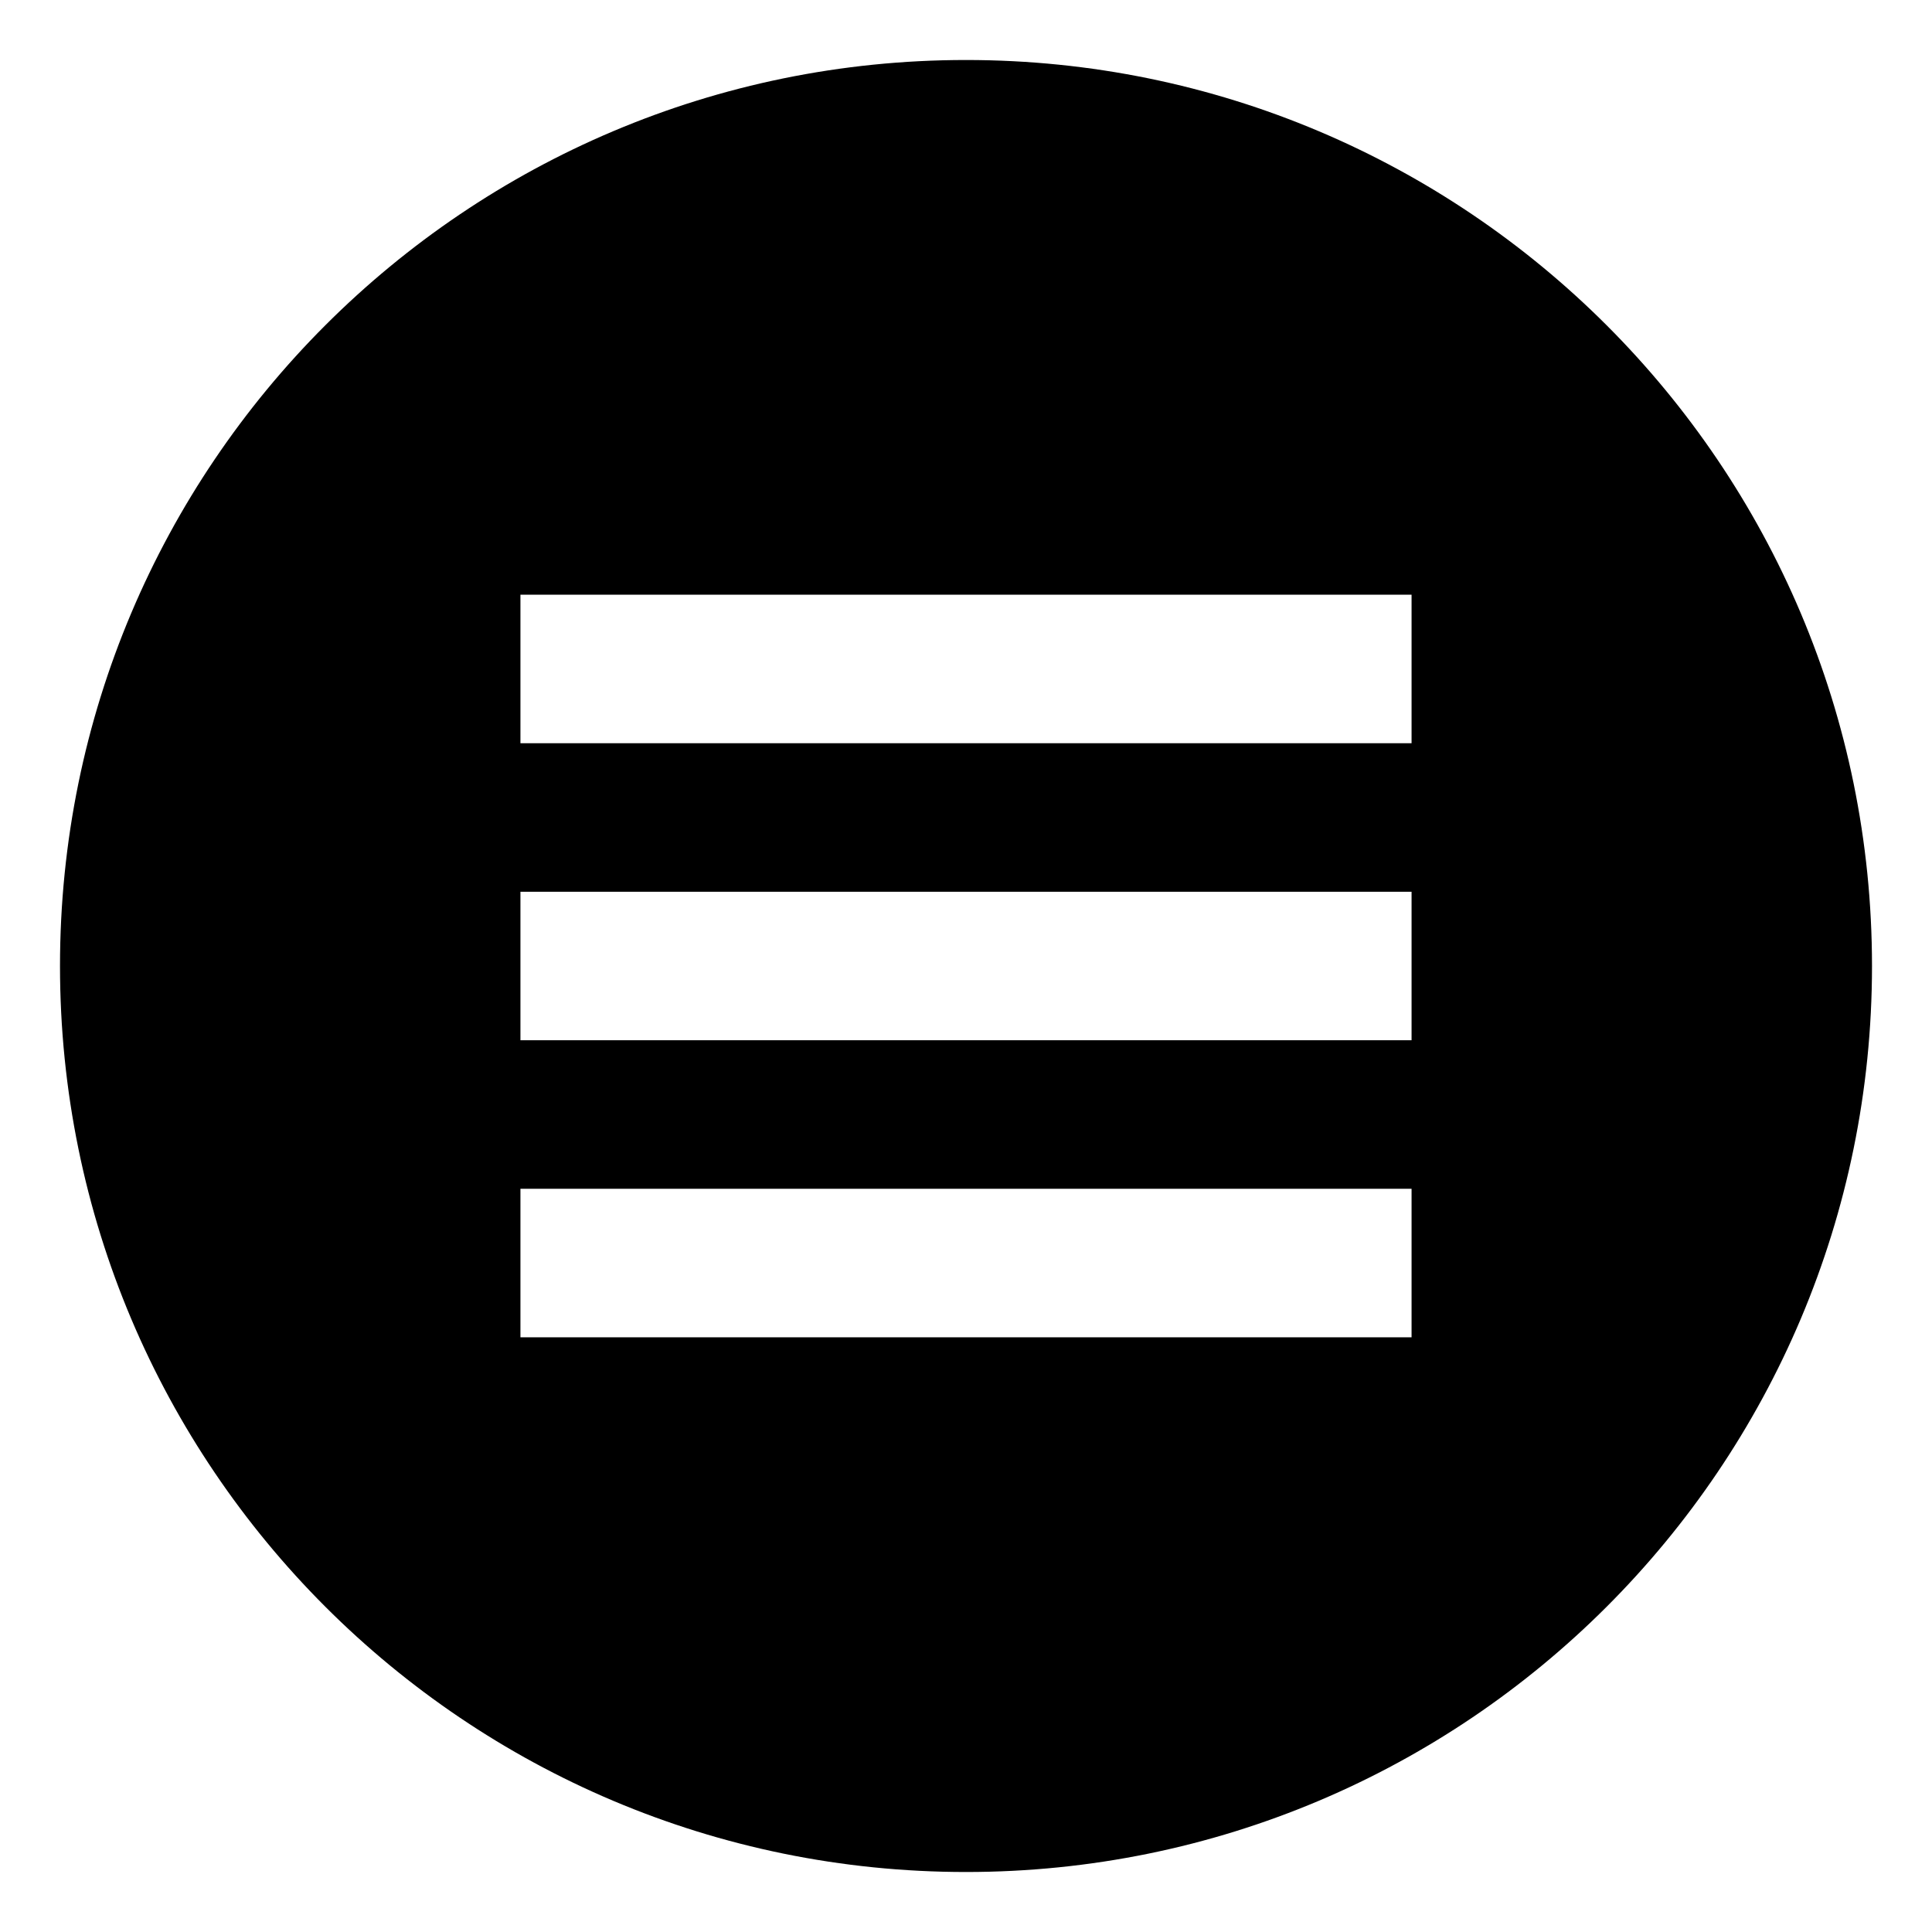
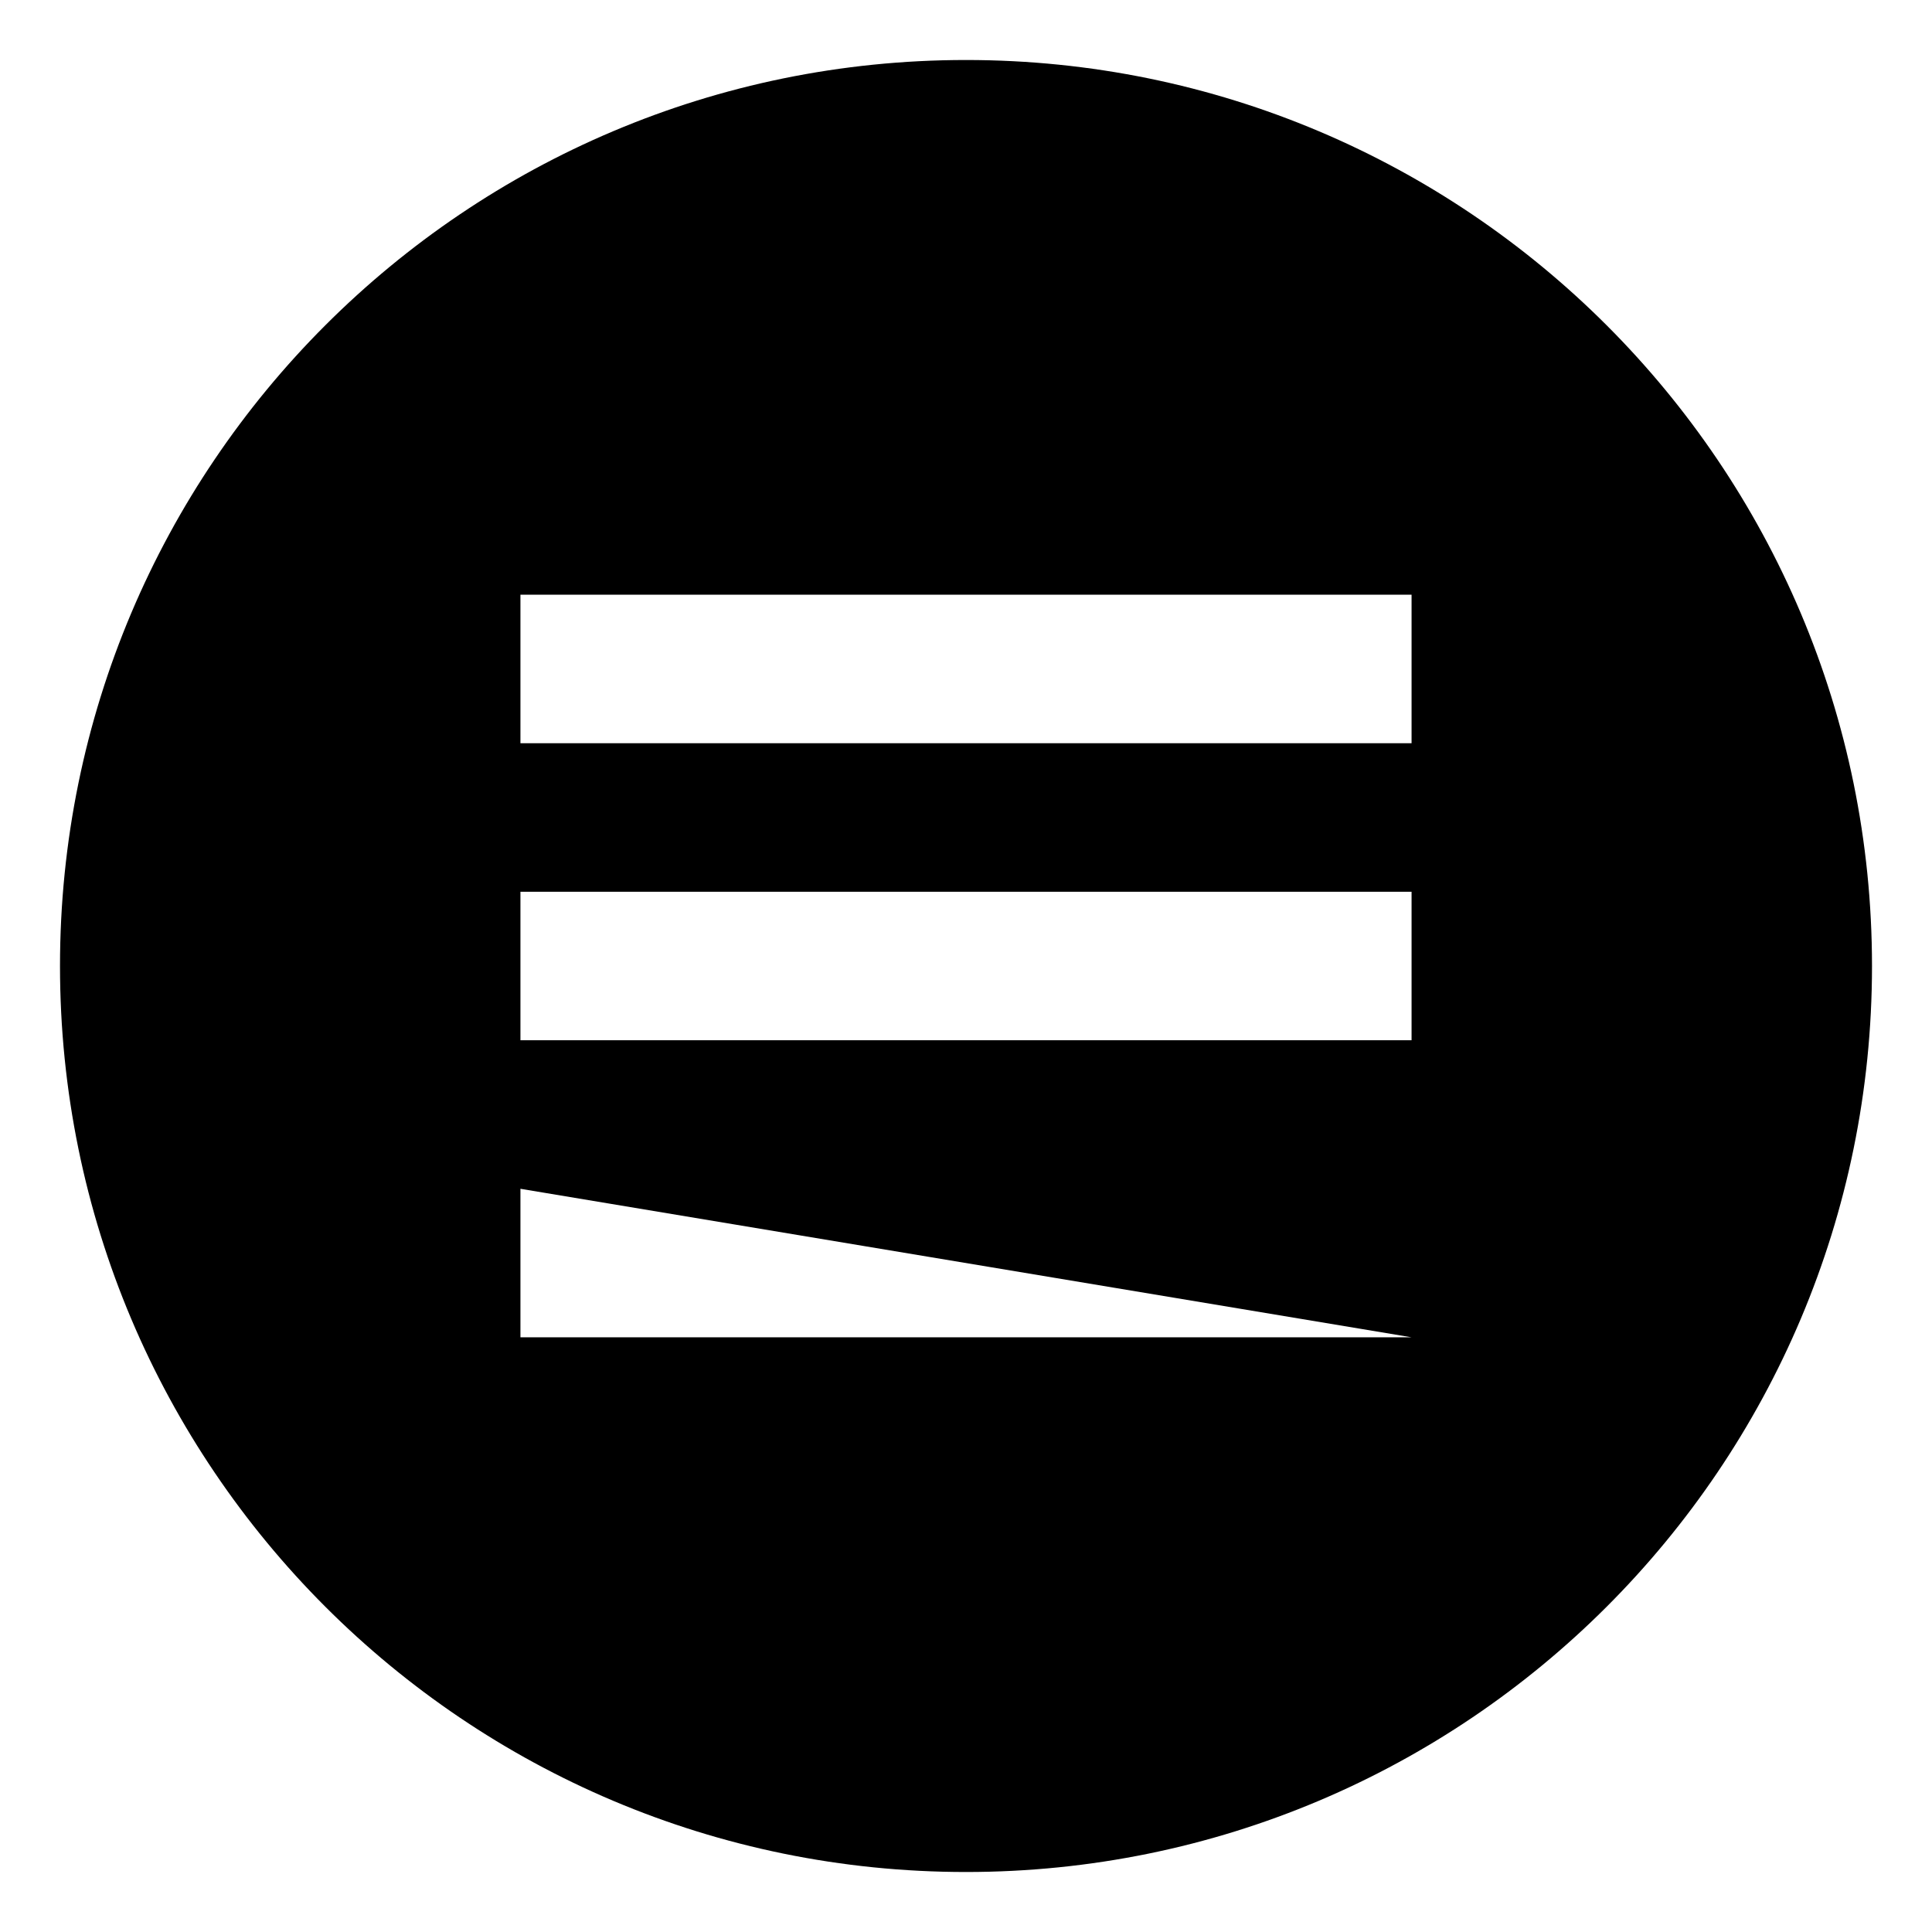
<svg xmlns="http://www.w3.org/2000/svg" fill="#000000" width="800px" height="800px" version="1.1" viewBox="144 144 512 512">
-   <path d="m400 159.9c-132.64 0-240.1 107.45-240.1 240.1s107.45 240.1 240.1 240.1 240.1-107.45 240.1-240.1c-0.004-132.64-107.46-240.1-240.1-240.1zm118.08 338.5h-236.16v-39.359h236.16zm0-78.719h-236.16v-39.359h236.16zm0-78.723h-236.16v-39.359h236.16z" />
+   <path d="m400 159.9c-132.64 0-240.1 107.45-240.1 240.1s107.45 240.1 240.1 240.1 240.1-107.45 240.1-240.1c-0.004-132.64-107.46-240.1-240.1-240.1zm118.08 338.5h-236.16v-39.359zm0-78.719h-236.16v-39.359h236.16zm0-78.723h-236.16v-39.359h236.16z" />
</svg>